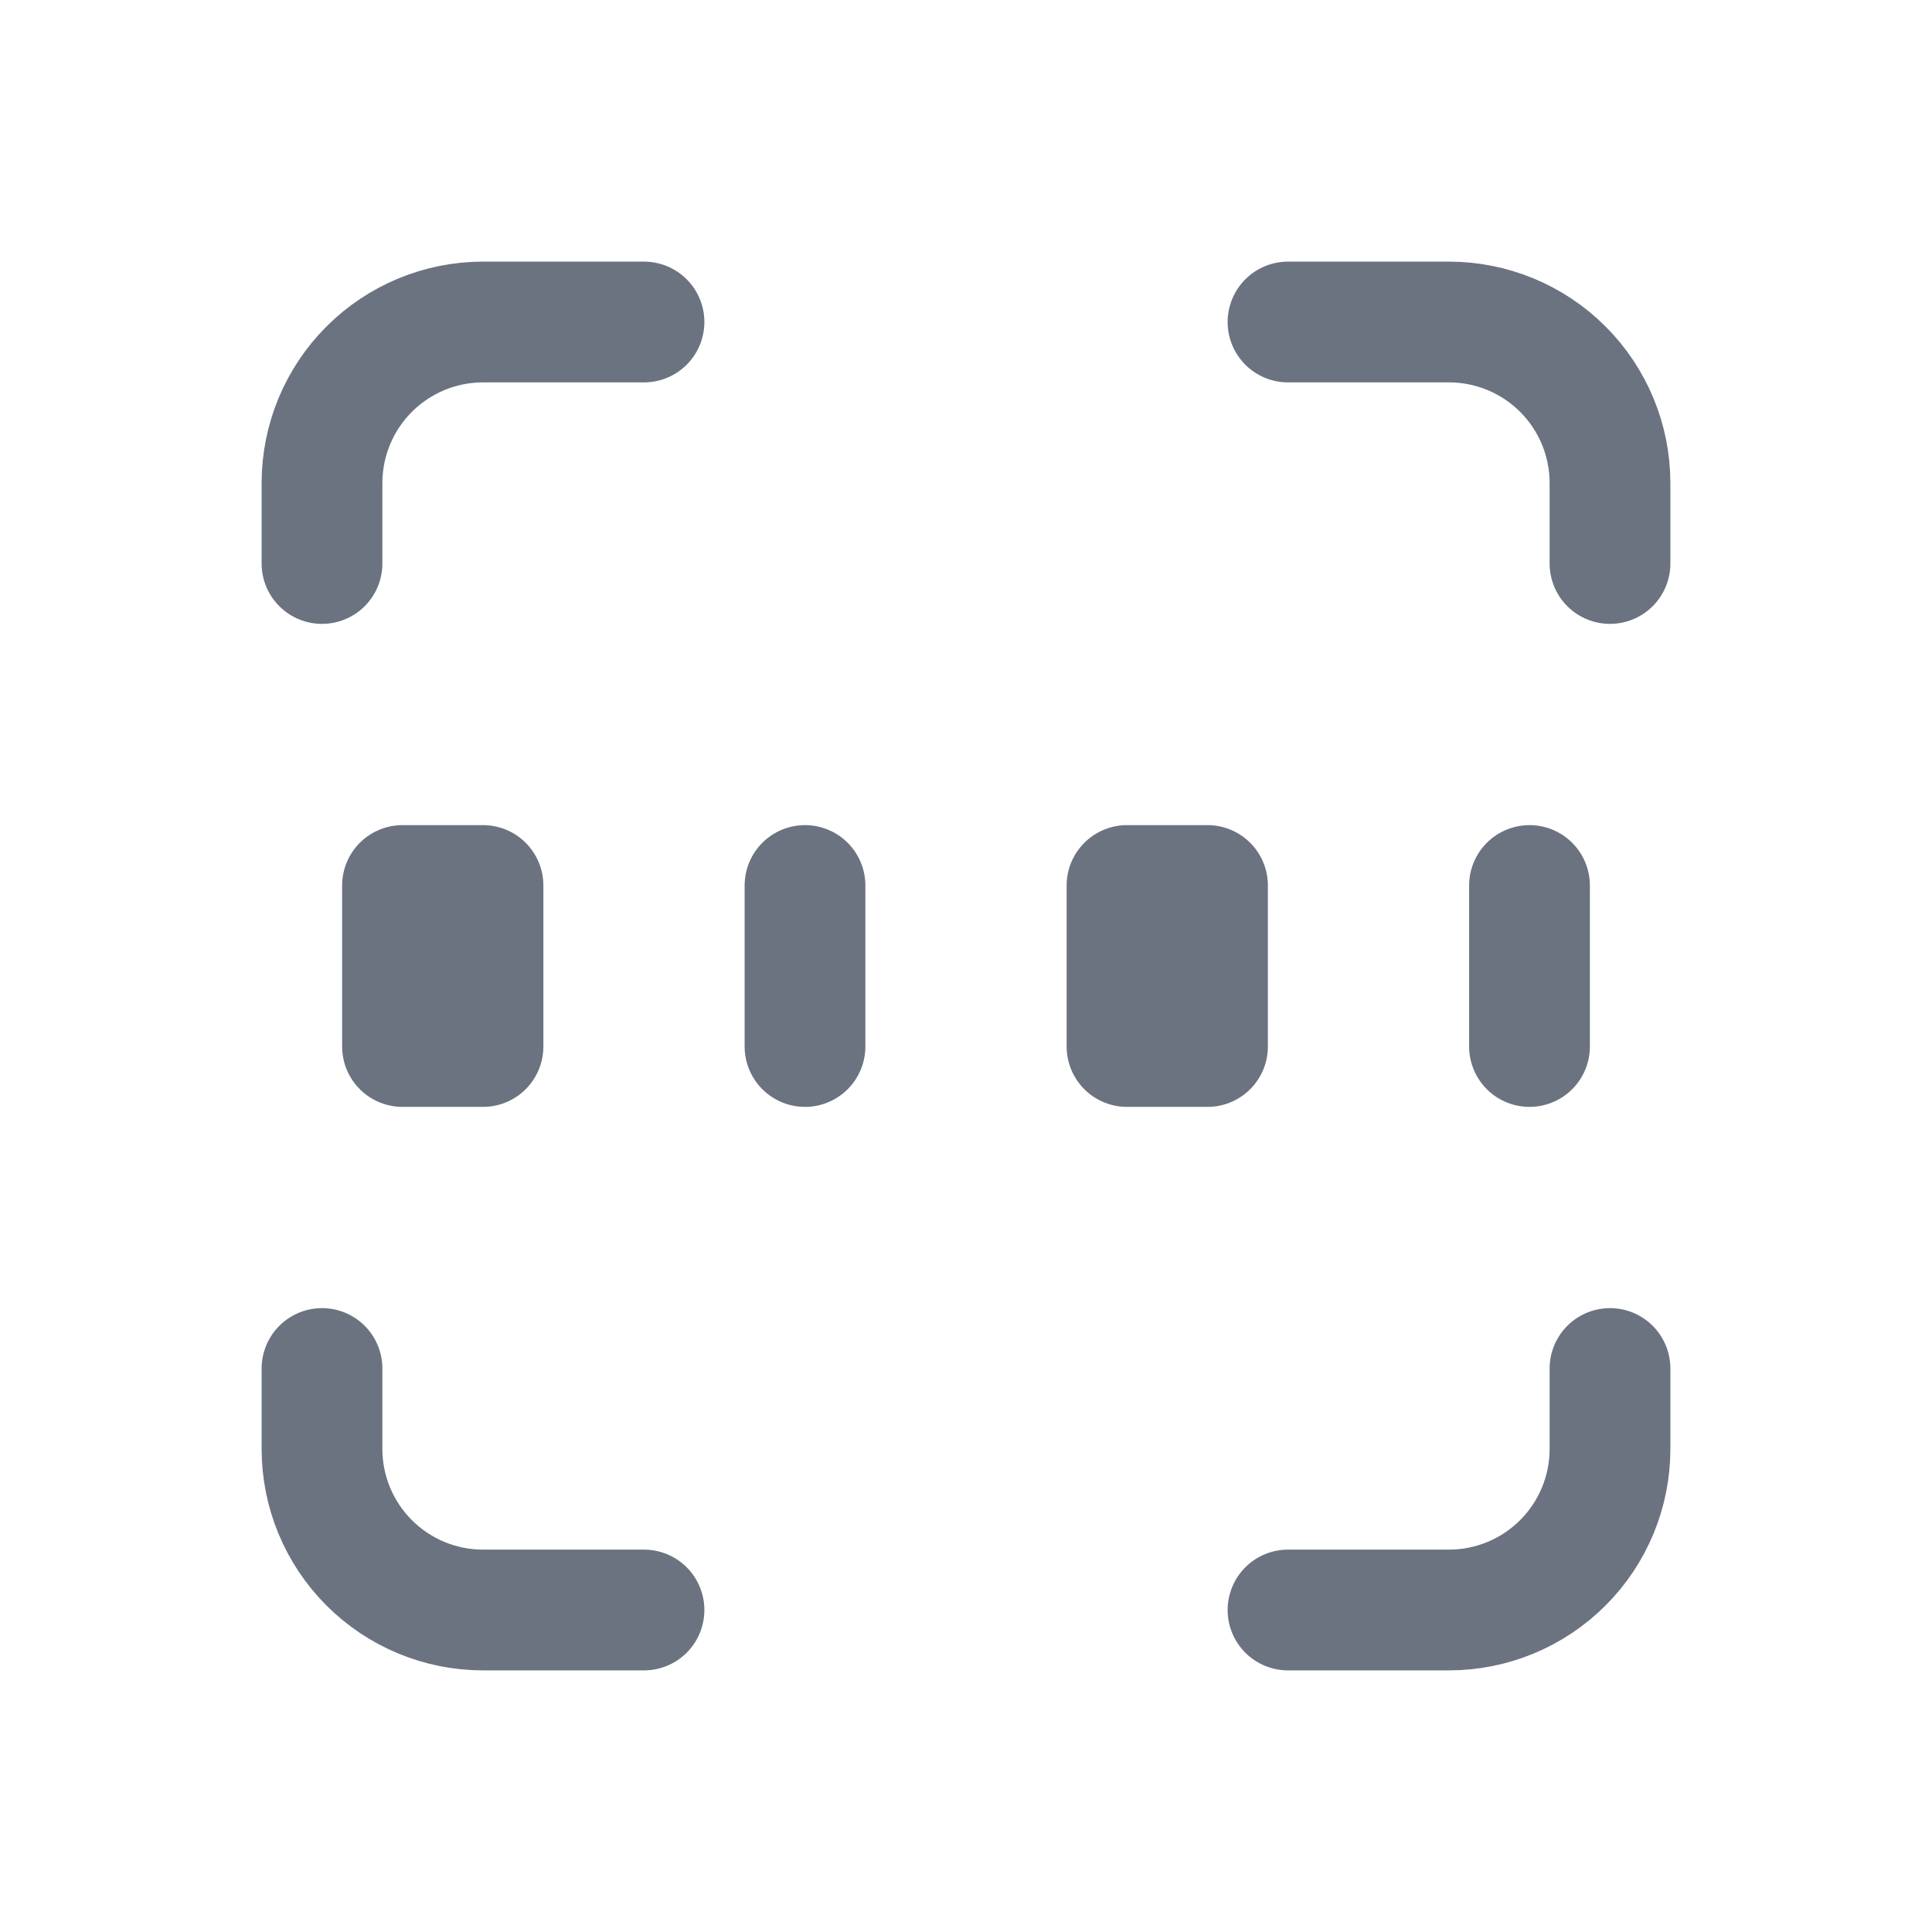
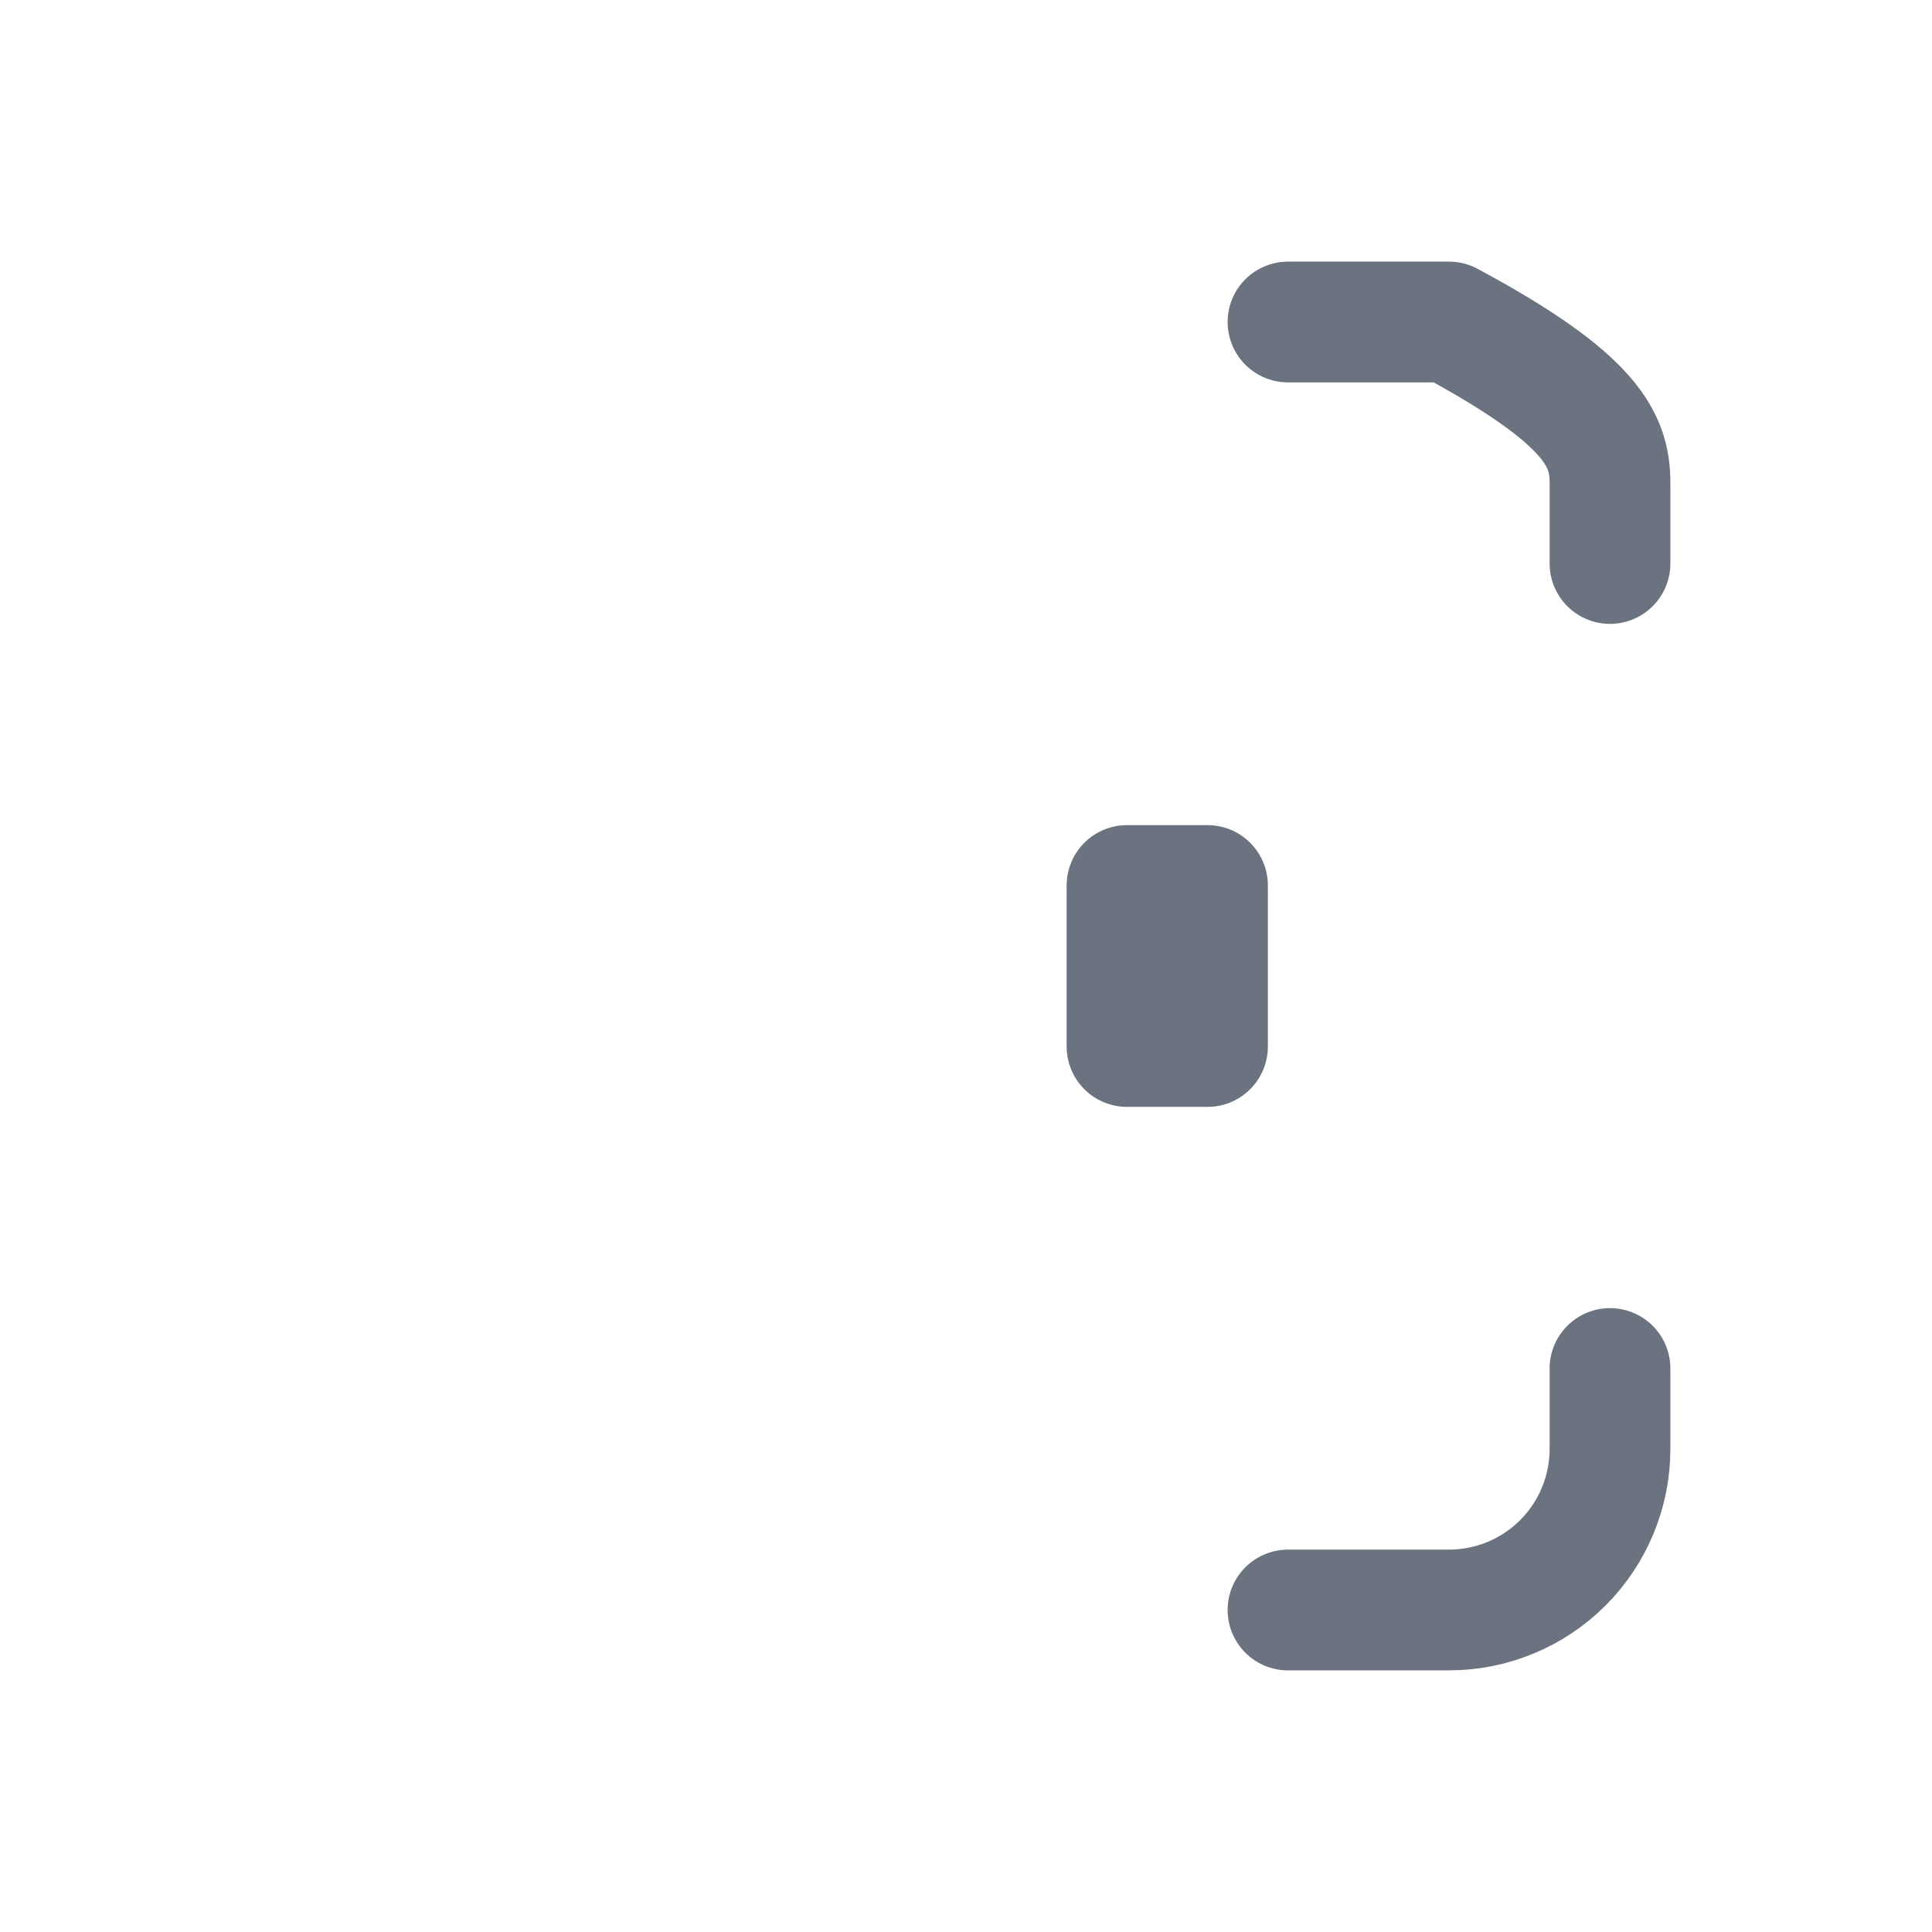
<svg xmlns="http://www.w3.org/2000/svg" width="24" height="24" viewBox="0 0 24 24" fill="none">
  <g clip-path="url(#clip0_1121_3841)">
-     <path d="M4 7V6C4 5.47 4.211 4.961 4.586 4.586C4.961 4.211 5.47 4 6 4H8" stroke="#6B7280" stroke-width="1.5" stroke-linecap="round" stroke-linejoin="round" />
-     <path d="M4 17V18C4 18.53 4.211 19.039 4.586 19.414C4.961 19.789 5.47 20 6 20H8" stroke="#6B7280" stroke-width="1.5" stroke-linecap="round" stroke-linejoin="round" />
-     <path d="M16 4H18C18.53 4 19.039 4.211 19.414 4.586C19.789 4.961 20 5.47 20 6V7" stroke="#6B7280" stroke-width="1.5" stroke-linecap="round" stroke-linejoin="round" />
+     <path d="M16 4H18C19.789 4.961 20 5.47 20 6V7" stroke="#6B7280" stroke-width="1.5" stroke-linecap="round" stroke-linejoin="round" />
    <path d="M16 20H18C18.53 20 19.039 19.789 19.414 19.414C19.789 19.039 20 18.53 20 18V17" stroke="#6B7280" stroke-width="1.5" stroke-linecap="round" stroke-linejoin="round" />
-     <path d="M6 11H5V13H6V11Z" stroke="#6B7280" stroke-width="1.5" stroke-linecap="round" stroke-linejoin="round" />
-     <path d="M10 11V13" stroke="#6B7280" stroke-width="1.5" stroke-linecap="round" stroke-linejoin="round" />
    <path d="M15 11H14V13H15V11Z" stroke="#6B7280" stroke-width="1.5" stroke-linecap="round" stroke-linejoin="round" />
-     <path d="M19 11V13" stroke="#6B7280" stroke-width="1.5" stroke-linecap="round" stroke-linejoin="round" />
  </g>
  <defs>
    <clipPath id="clip0_1121_3841">
      <rect width="24" height="24" fill="white" />
    </clipPath>
  </defs>
</svg>